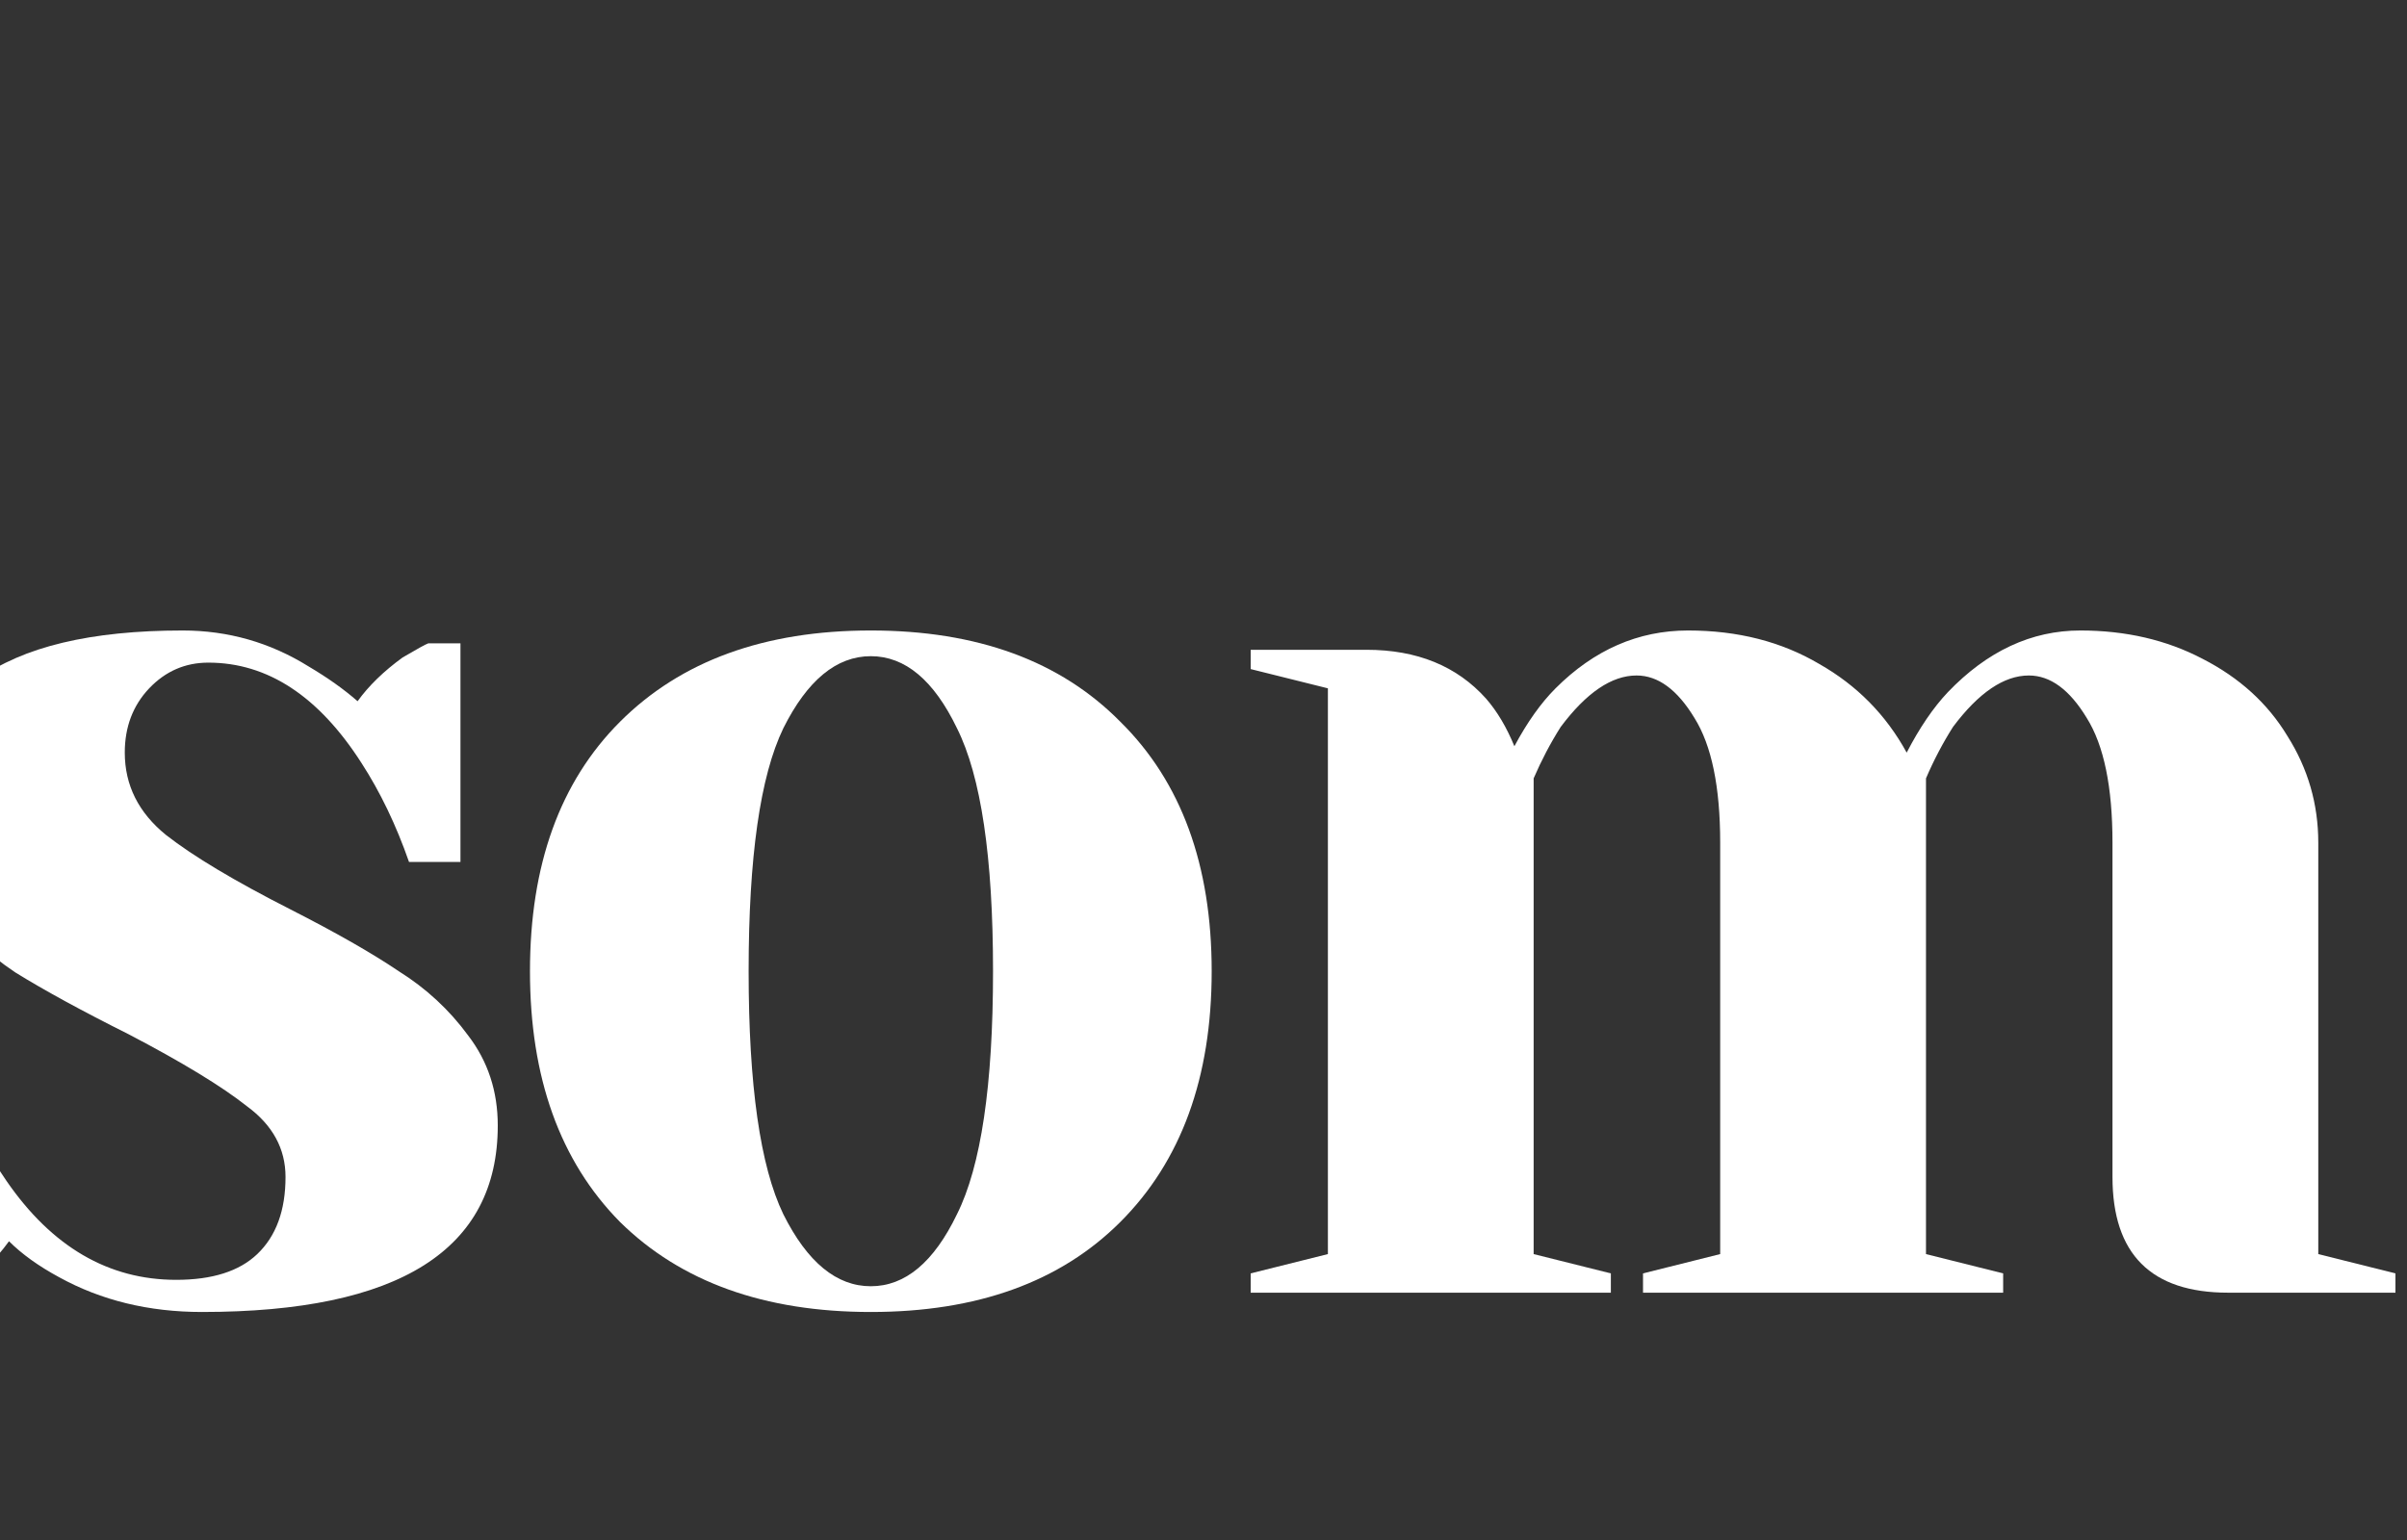
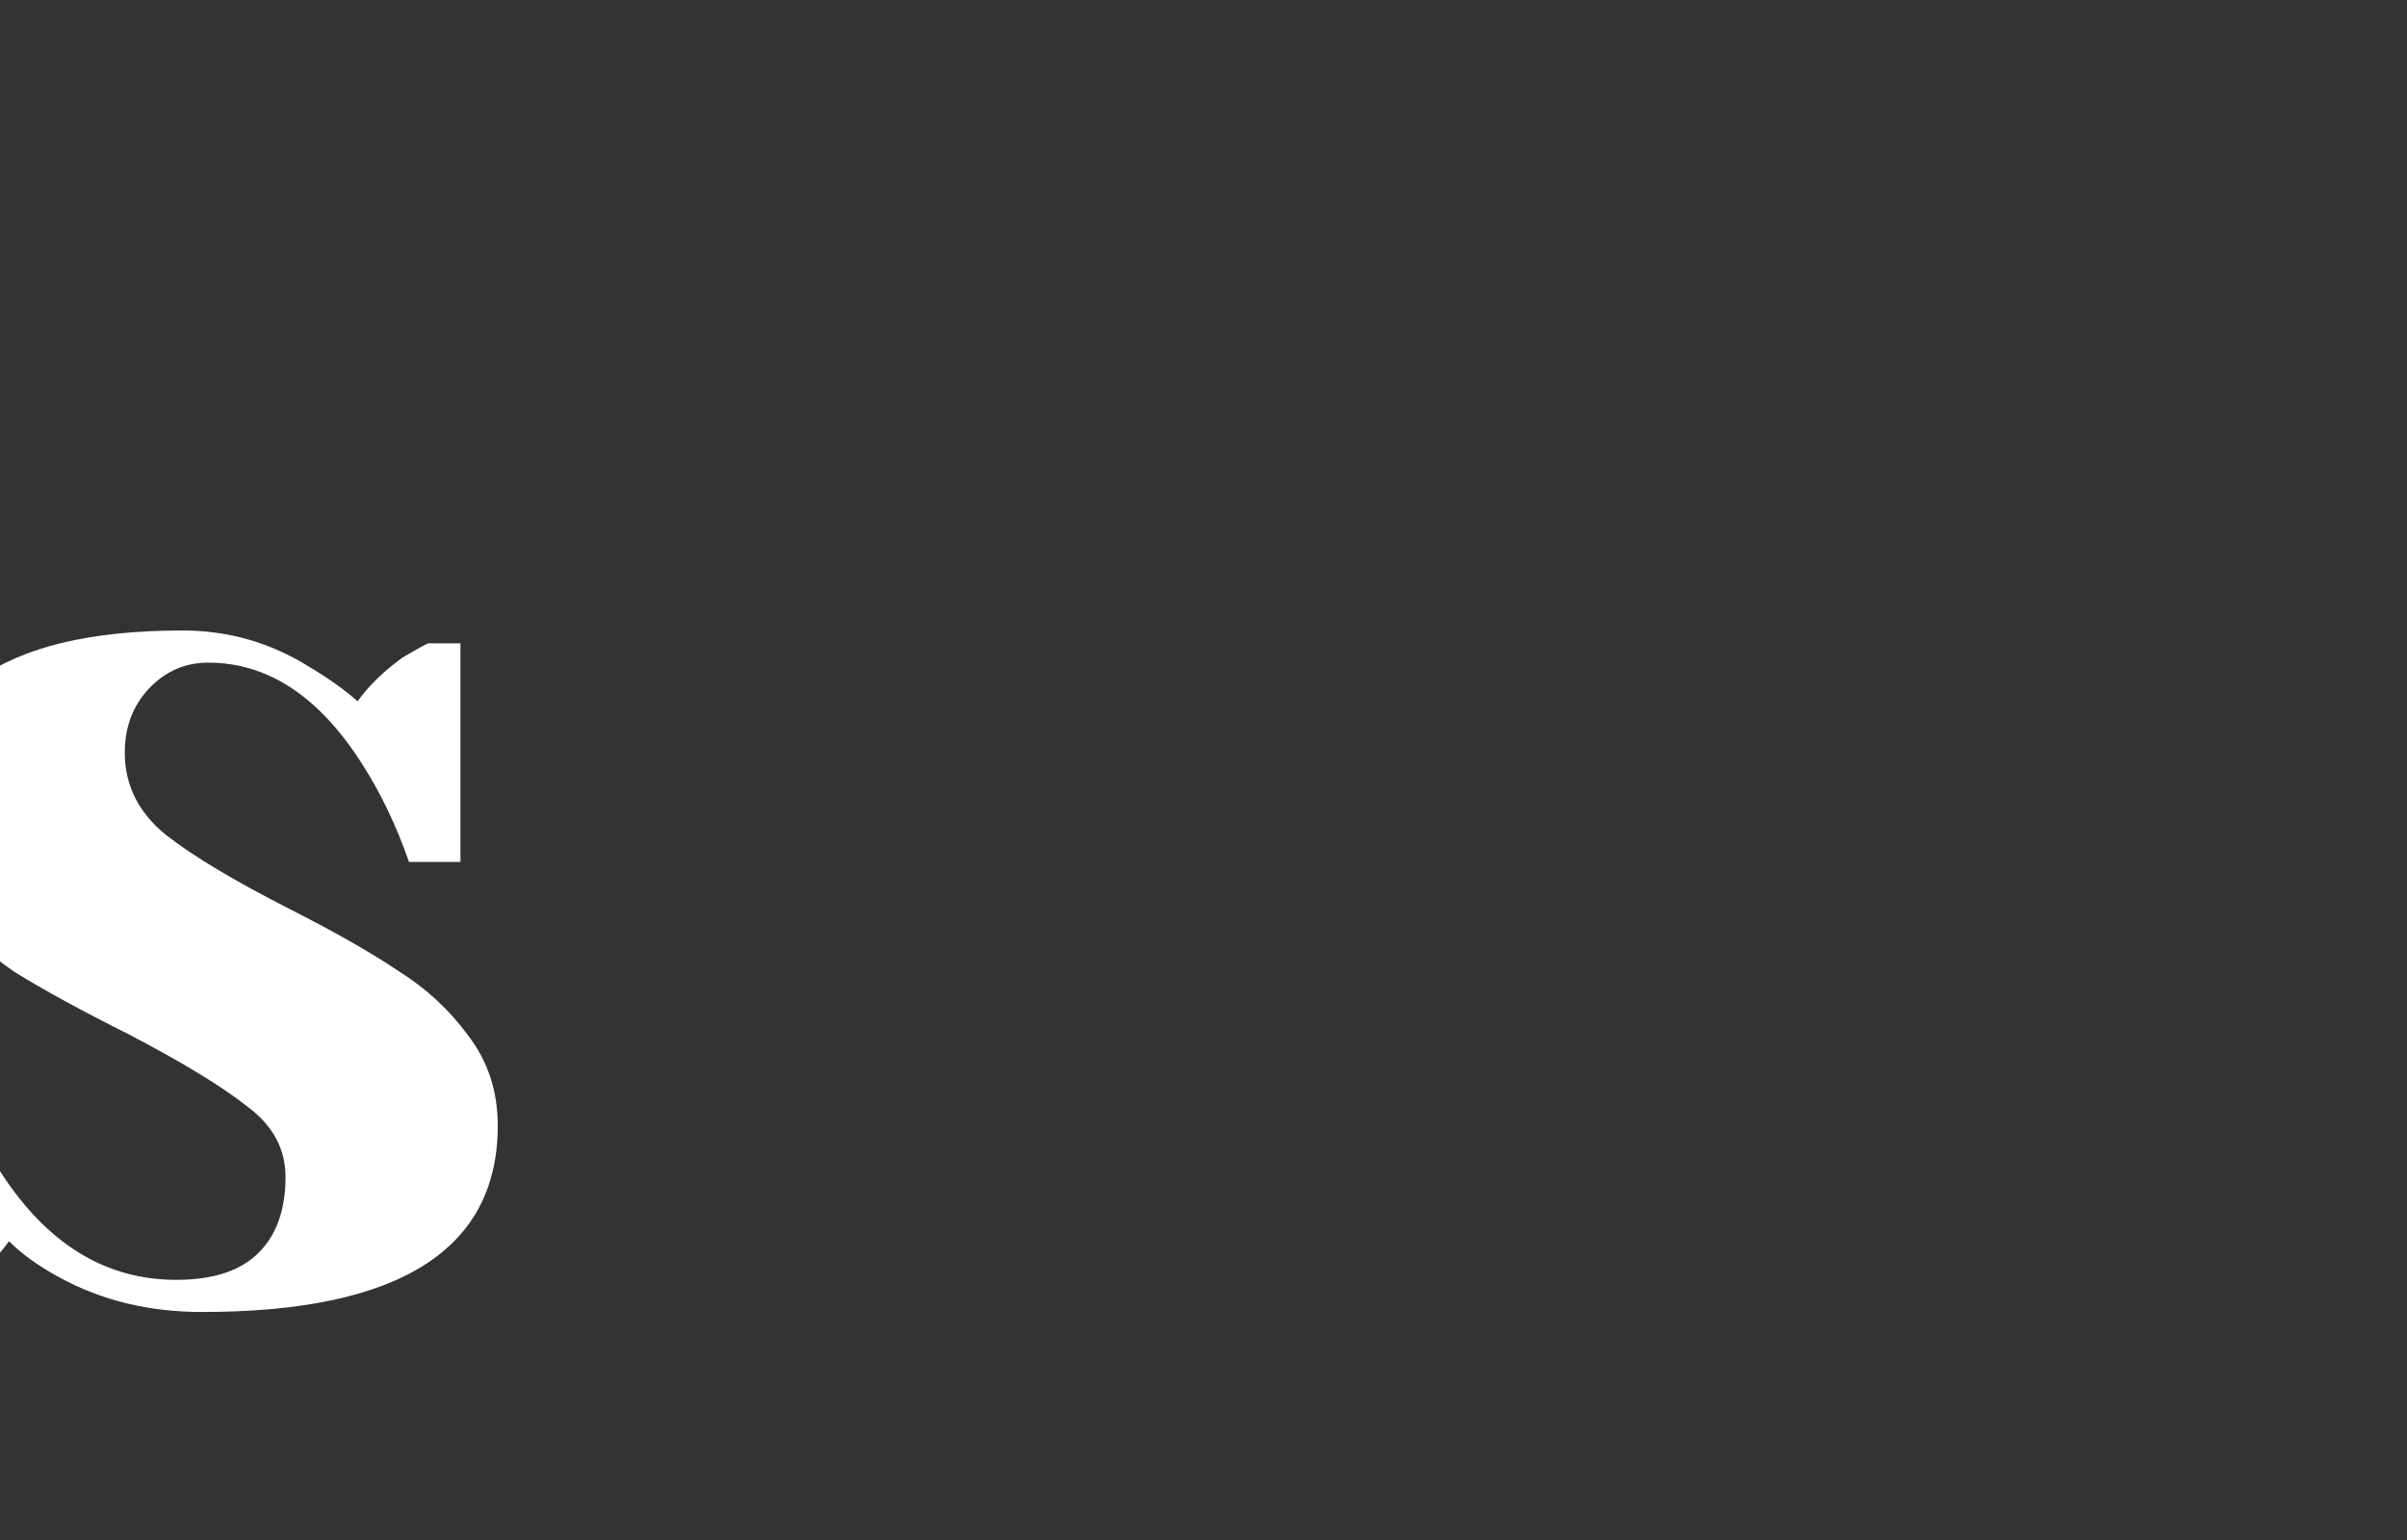
<svg xmlns="http://www.w3.org/2000/svg" width="50" height="32" viewBox="0 0 50 32" fill="none">
  <rect x="0" y="0" width="50" height="32" fill="#333333" stroke="none" />
-   <path d="M-54.45 26.46L-52.846 26.059V8.96L-54.45 8.559V8.158H-47.236C-44.528 8.158 -42.542 8.595 -41.278 9.467C-39.995 10.322 -39.354 11.444 -39.354 12.834C-39.354 13.796 -39.63 14.571 -40.182 15.158C-40.734 15.746 -41.438 16.183 -42.293 16.468C-43.201 16.788 -44.181 16.957 -45.232 16.975V17.109C-43.931 17.162 -42.8 17.358 -41.839 17.697C-40.859 18.017 -40.048 18.516 -39.407 19.193C-38.748 19.87 -38.419 20.734 -38.419 21.785C-38.419 23.37 -39.069 24.617 -40.369 25.525C-41.669 26.416 -43.78 26.861 -46.701 26.861H-54.45V26.46ZM-47.236 16.708C-46.648 16.708 -46.105 16.548 -45.606 16.227C-45.089 15.889 -44.68 15.426 -44.377 14.838C-44.056 14.232 -43.896 13.564 -43.896 12.834C-43.896 12.05 -44.056 11.355 -44.377 10.75C-44.68 10.144 -45.089 9.672 -45.606 9.334C-46.105 8.995 -46.648 8.826 -47.236 8.826H-48.438V16.708H-47.236ZM-46.701 26.193C-45.597 26.193 -44.697 25.801 -44.003 25.017C-43.308 24.234 -42.961 23.156 -42.961 21.785C-42.961 20.413 -43.308 19.335 -44.003 18.552C-44.697 17.768 -45.597 17.376 -46.701 17.376H-48.438V26.193H-46.701Z" fill="white" />
  <path d="M-37.893 26.46L-36.29 26.059V8.96L-37.893 8.559V8.158H-34.419C-32.816 8.158 -32.015 8.96 -32.015 10.563V26.059L-30.412 26.46V26.861H-37.893V26.46Z" fill="white" />
-   <path d="M-23.068 27.262C-25.277 27.262 -27.014 26.638 -28.278 25.391C-29.525 24.127 -30.149 22.39 -30.149 20.181C-30.149 17.973 -29.525 16.245 -28.278 14.998C-27.014 13.733 -25.277 13.101 -23.068 13.101C-20.86 13.101 -19.132 13.733 -17.885 14.998C-16.62 16.245 -15.988 17.973 -15.988 20.181C-15.988 22.39 -16.62 24.127 -17.885 25.391C-19.132 26.638 -20.86 27.262 -23.068 27.262ZM-23.068 26.727C-22.356 26.727 -21.759 26.229 -21.278 25.231C-20.779 24.234 -20.53 22.55 -20.53 20.181C-20.53 17.812 -20.779 16.129 -21.278 15.132C-21.759 14.134 -22.356 13.635 -23.068 13.635C-23.781 13.635 -24.386 14.134 -24.885 15.132C-25.366 16.129 -25.607 17.812 -25.607 20.181C-25.607 22.55 -25.366 24.234 -24.885 25.231C-24.386 26.229 -23.781 26.727 -23.068 26.727Z" fill="white" />
-   <path d="M-8.898 27.262C-10.002 27.262 -10.991 27.021 -11.864 26.54C-12.291 26.309 -12.639 26.059 -12.906 25.792C-13.191 26.184 -13.503 26.487 -13.841 26.701C-14.001 26.808 -14.18 26.905 -14.375 26.994H-15.043V22.452H-13.975C-13.743 23.201 -13.405 23.895 -12.959 24.537C-12.015 25.908 -10.84 26.594 -9.433 26.594C-8.684 26.594 -8.123 26.416 -7.749 26.059C-7.357 25.685 -7.162 25.151 -7.162 24.456C-7.162 23.869 -7.429 23.379 -7.963 22.987C-8.48 22.577 -9.299 22.078 -10.421 21.491C-11.383 21.01 -12.167 20.582 -12.772 20.208C-13.36 19.816 -13.868 19.335 -14.295 18.765C-14.705 18.177 -14.91 17.492 -14.91 16.708C-14.91 15.639 -14.456 14.775 -13.547 14.116C-12.621 13.44 -11.205 13.101 -9.299 13.101C-8.355 13.101 -7.482 13.35 -6.681 13.849C-6.289 14.081 -5.95 14.321 -5.665 14.571C-5.434 14.25 -5.122 13.947 -4.73 13.662C-4.427 13.484 -4.249 13.386 -4.196 13.368H-3.528V17.91H-4.597C-4.864 17.144 -5.193 16.459 -5.585 15.853C-6.476 14.464 -7.536 13.769 -8.765 13.769C-9.246 13.769 -9.655 13.947 -9.994 14.303C-10.332 14.66 -10.501 15.105 -10.501 15.639C-10.501 16.316 -10.216 16.886 -9.646 17.349C-9.076 17.795 -8.212 18.311 -7.055 18.899C-6.111 19.38 -5.362 19.807 -4.81 20.181C-4.24 20.538 -3.759 20.983 -3.368 21.517C-2.958 22.052 -2.753 22.675 -2.753 23.388C-2.753 25.97 -4.801 27.262 -8.898 27.262Z" fill="white" />
  <path d="M4.195 27.262C3.09 27.262 2.102 27.021 1.229 26.54C0.802 26.309 0.454 26.059 0.187 25.792C-0.098 26.184 -0.41 26.487 -0.748 26.701C-0.908 26.808 -1.087 26.905 -1.282 26.994H-1.95V22.452H-0.882C-0.65 23.201 -0.312 23.895 0.134 24.537C1.078 25.908 2.253 26.594 3.66 26.594C4.409 26.594 4.97 26.416 5.344 26.059C5.736 25.685 5.931 25.151 5.931 24.456C5.931 23.869 5.664 23.379 5.13 22.987C4.613 22.577 3.794 22.078 2.672 21.491C1.71 21.01 0.926 20.582 0.321 20.208C-0.267 19.816 -0.775 19.335 -1.202 18.765C-1.612 18.177 -1.817 17.492 -1.817 16.708C-1.817 15.639 -1.363 14.775 -0.454 14.116C0.472 13.44 1.888 13.101 3.794 13.101C4.738 13.101 5.611 13.35 6.412 13.849C6.804 14.081 7.143 14.321 7.428 14.571C7.659 14.25 7.971 13.947 8.363 13.662C8.666 13.484 8.844 13.386 8.897 13.368H9.565V17.91H8.496C8.229 17.144 7.9 16.459 7.508 15.853C6.617 14.464 5.557 13.769 4.328 13.769C3.847 13.769 3.438 13.947 3.099 14.303C2.761 14.66 2.592 15.105 2.592 15.639C2.592 16.316 2.877 16.886 3.447 17.349C4.017 17.795 4.881 18.311 6.038 18.899C6.982 19.38 7.73 19.807 8.283 20.181C8.853 20.538 9.334 20.983 9.725 21.517C10.135 22.052 10.34 22.675 10.34 23.388C10.34 25.97 8.292 27.262 4.195 27.262Z" fill="white" />
-   <path d="M18.089 27.262C15.881 27.262 14.144 26.638 12.879 25.391C11.632 24.127 11.009 22.39 11.009 20.181C11.009 17.973 11.632 16.245 12.879 14.998C14.144 13.733 15.881 13.101 18.089 13.101C20.298 13.101 22.026 13.733 23.273 14.998C24.537 16.245 25.17 17.973 25.17 20.181C25.17 22.39 24.537 24.127 23.273 25.391C22.026 26.638 20.298 27.262 18.089 27.262ZM18.089 26.727C18.802 26.727 19.398 26.229 19.879 25.231C20.378 24.234 20.628 22.55 20.628 20.181C20.628 17.812 20.378 16.129 19.879 15.132C19.398 14.134 18.802 13.635 18.089 13.635C17.377 13.635 16.771 14.134 16.272 15.132C15.791 16.129 15.551 17.812 15.551 20.181C15.551 22.55 15.791 24.234 16.272 25.231C16.771 26.229 17.377 26.727 18.089 26.727Z" fill="white" />
-   <path d="M25.98 26.46L27.584 26.059V14.303L25.98 13.903V13.502H28.385C29.436 13.502 30.264 13.84 30.87 14.517C31.102 14.784 31.297 15.114 31.458 15.506C31.725 15.007 32.01 14.606 32.313 14.303C33.114 13.502 34.032 13.101 35.065 13.101C36.098 13.101 37.006 13.333 37.79 13.796C38.574 14.241 39.179 14.856 39.607 15.639C39.874 15.123 40.159 14.704 40.462 14.383C41.281 13.529 42.199 13.101 43.214 13.101C44.158 13.101 45.004 13.297 45.752 13.689C46.518 14.081 47.106 14.615 47.515 15.292C47.943 15.969 48.157 16.708 48.157 17.51V26.059L49.76 26.46V26.861H46.286C44.683 26.861 43.882 26.059 43.882 24.456V17.51C43.882 16.352 43.704 15.488 43.347 14.918C42.991 14.33 42.59 14.036 42.145 14.036C41.629 14.036 41.103 14.392 40.569 15.105C40.355 15.443 40.168 15.8 40.008 16.174V26.059L41.611 26.46V26.861H34.13V26.46L35.733 26.059V17.51C35.733 16.352 35.555 15.488 35.198 14.918C34.842 14.33 34.441 14.036 33.996 14.036C33.479 14.036 32.954 14.392 32.42 15.105C32.206 15.443 32.019 15.8 31.858 16.174V26.059L33.462 26.46V26.861H25.98V26.46Z" fill="white" />
</svg>